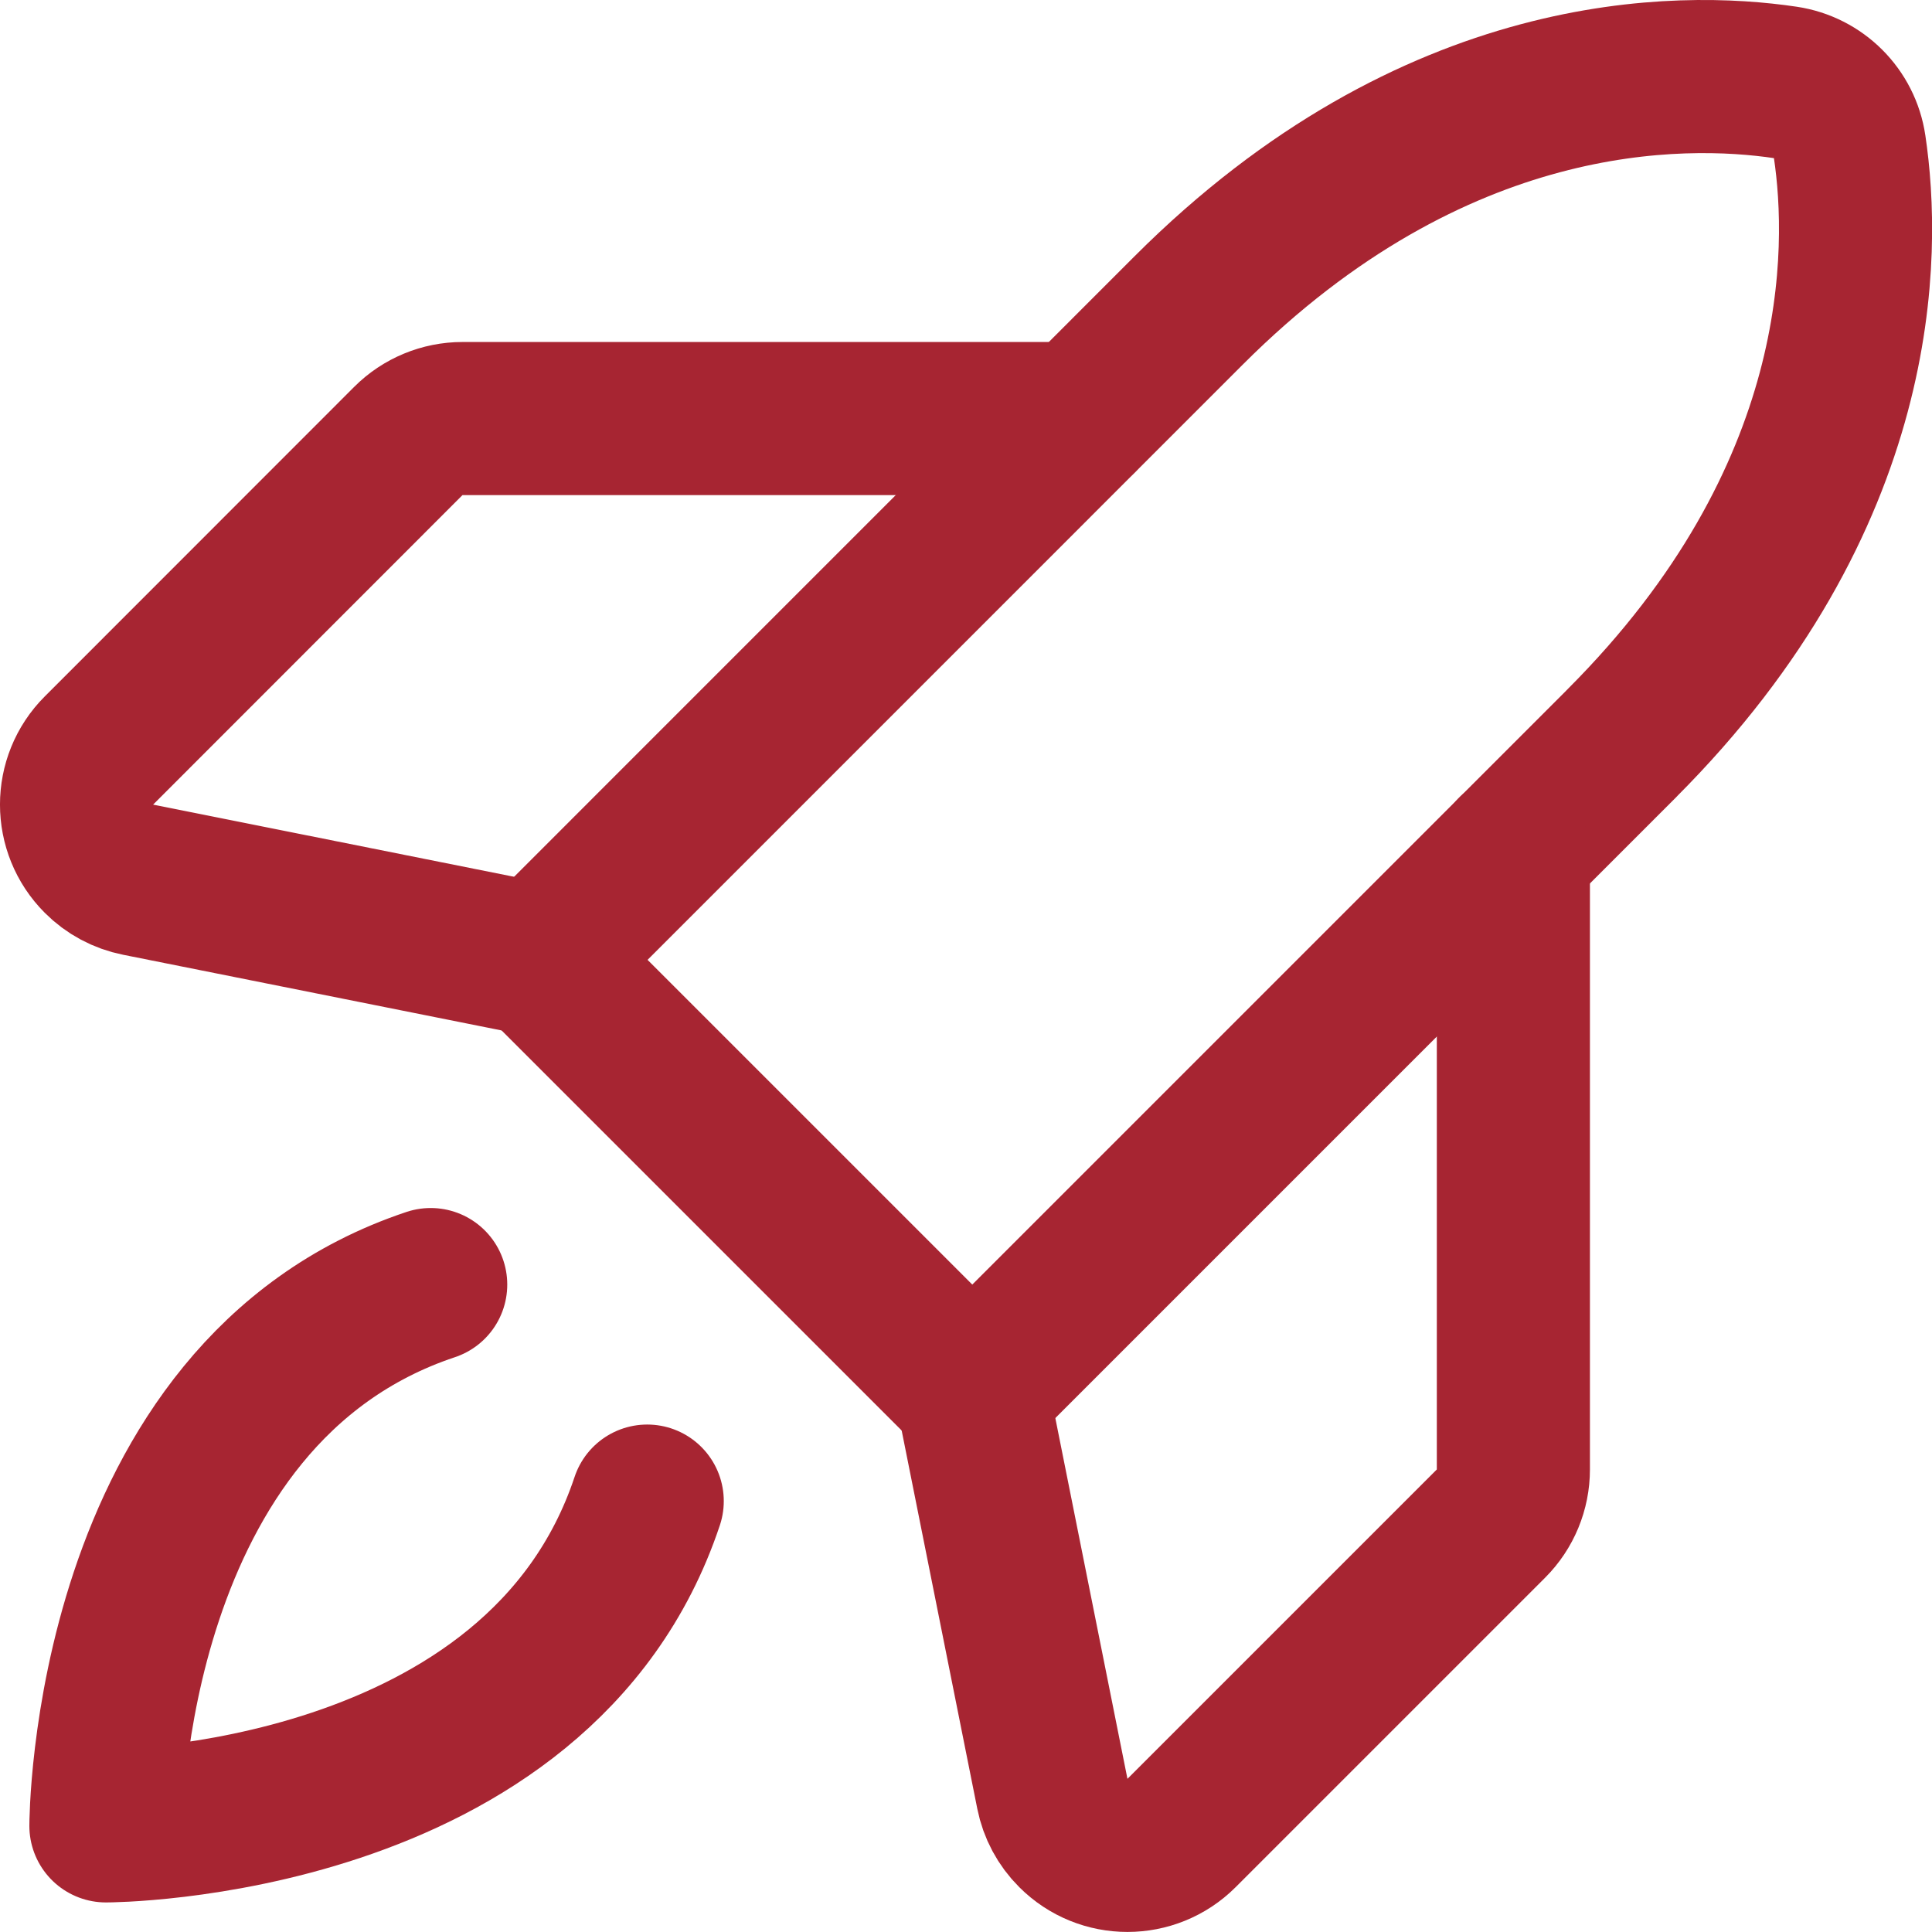
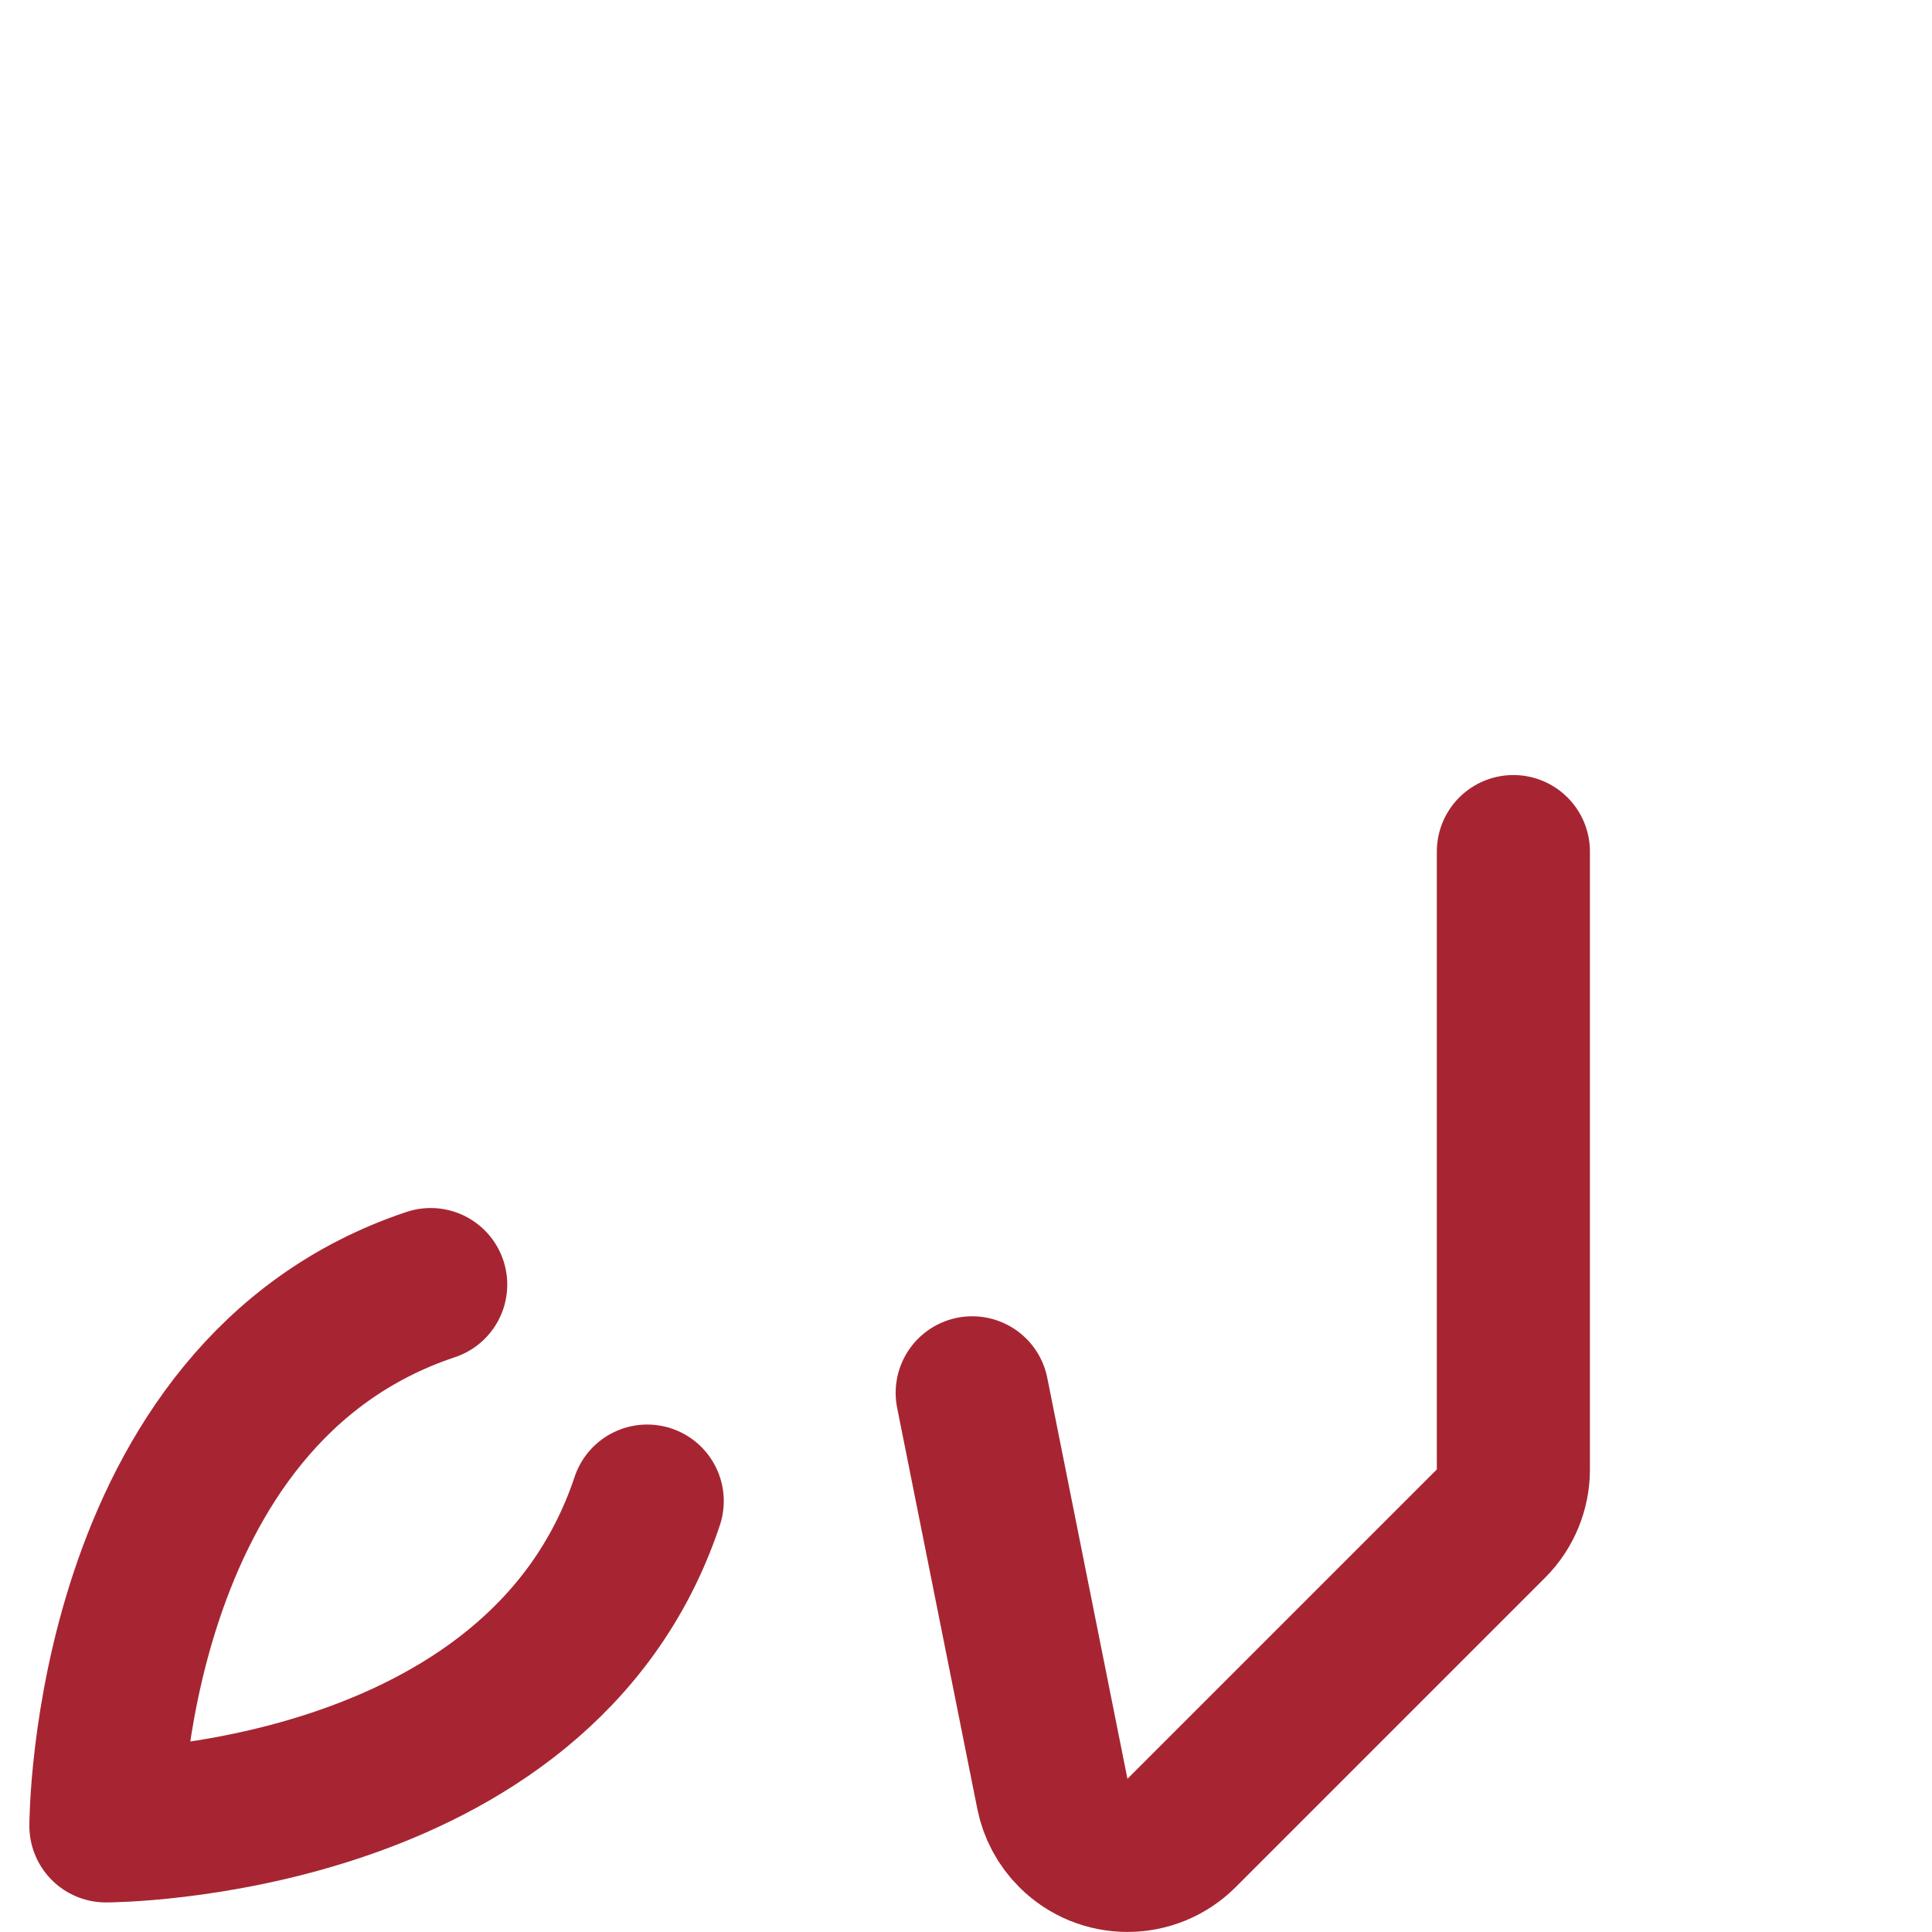
<svg xmlns="http://www.w3.org/2000/svg" width="28" height="28" viewBox="0 0 28 28" fill="none">
  <g clip-path="url(#clip0_660_4468)">
    <path d="M9.38 21.755C7.811 26.462 1.535 26.462 1.535 26.462C1.535 26.462 1.535 20.187 6.242 18.617" stroke="#A72532" stroke-width="2.219" stroke-linecap="round" stroke-linejoin="round" />
-     <path d="M23.504 10.773L14.091 20.186L7.816 13.911L17.228 4.498C20.792 0.934 24.357 0.969 25.877 1.195C26.358 1.267 26.735 1.644 26.806 2.124C27.033 3.644 27.068 7.209 23.503 10.773H23.504Z" stroke="#A72532" stroke-width="2.219" stroke-linecap="round" stroke-linejoin="round" />
    <path d="M21.933 12.342V21.296C21.933 21.59 21.817 21.872 21.608 22.081L17.124 26.565C16.691 26.998 15.988 26.998 15.556 26.565C15.4 26.41 15.295 26.213 15.252 25.998L14.09 20.186" stroke="#A72532" stroke-width="2.219" stroke-linecap="round" stroke-linejoin="round" />
-     <path d="M15.657 6.066H6.703C6.409 6.066 6.126 6.183 5.918 6.391L1.434 10.877C1.001 11.309 1.001 12.012 1.434 12.445C1.589 12.601 1.786 12.706 2.001 12.749L7.813 13.911" stroke="#A72532" stroke-width="2.219" stroke-linecap="round" stroke-linejoin="round" />
  </g>
  <defs>
    <clipPath id="clip0_660_4468">
      <rect width="28" height="28" fill="white" />
    </clipPath>
  </defs>
</svg>